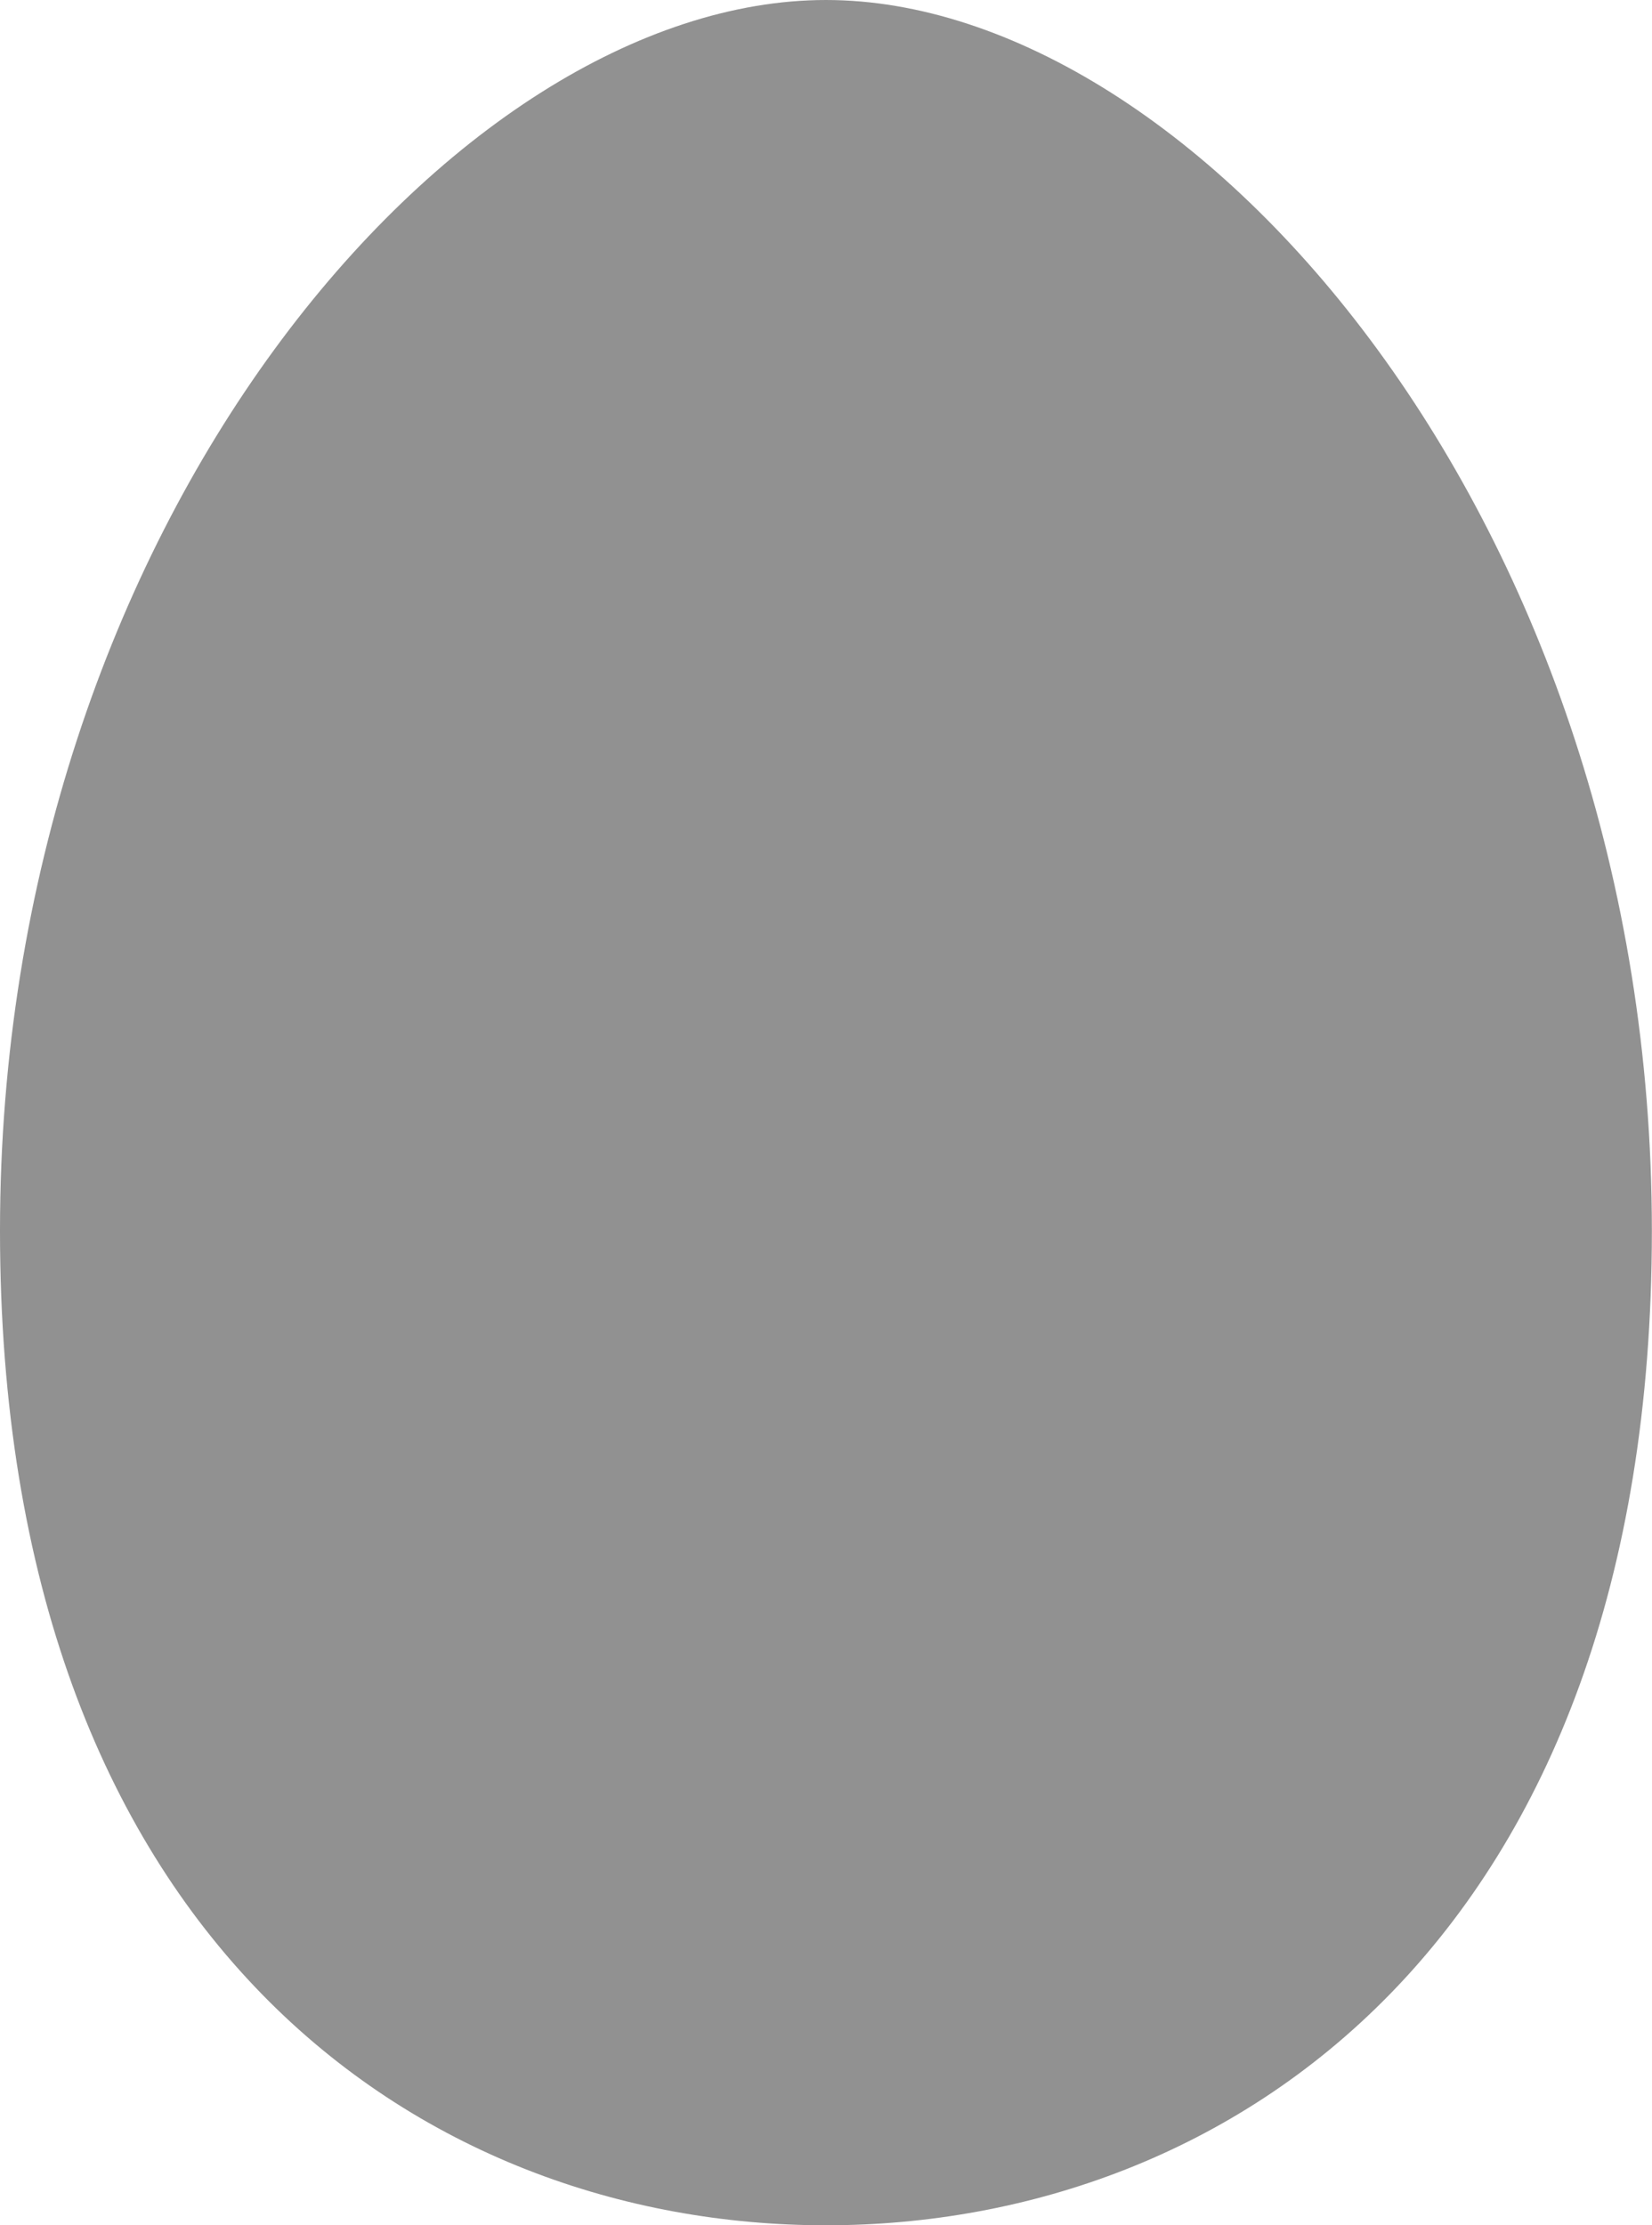
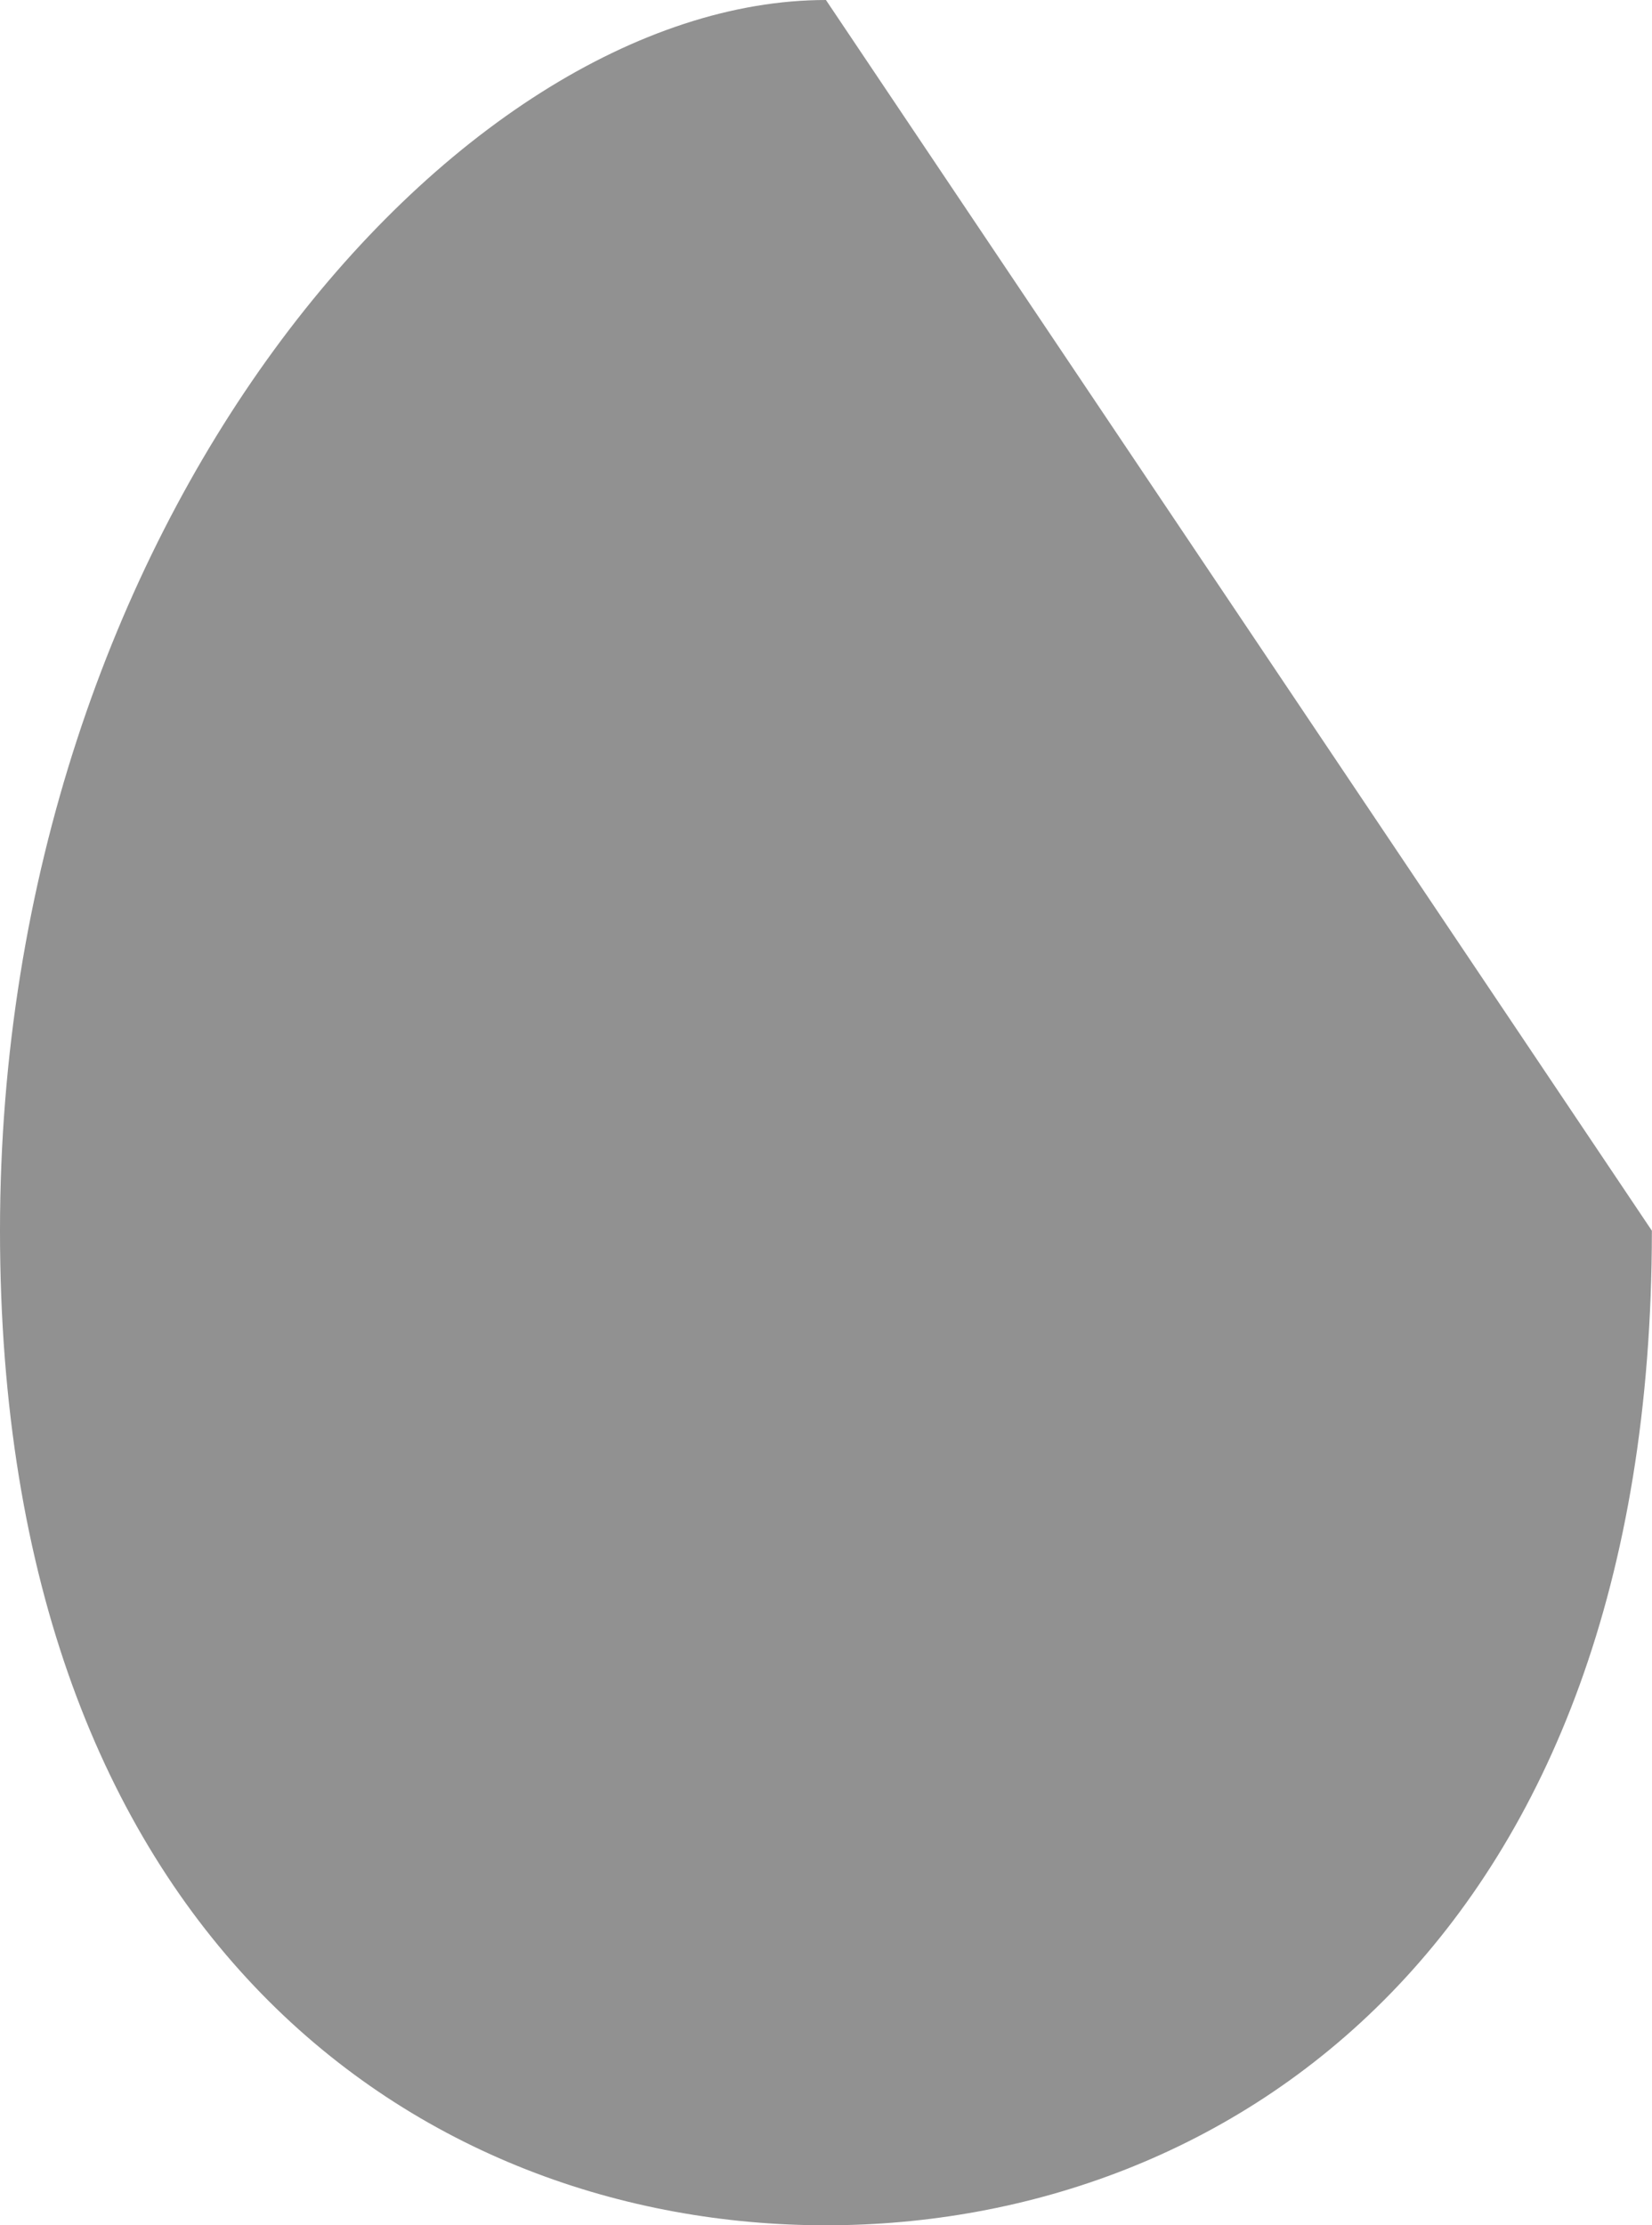
<svg xmlns="http://www.w3.org/2000/svg" width="13.021" height="17.538" viewBox="0 0 13.021 17.538">
-   <path id="パス_294" data-name="パス 294" d="M72.45,0c-2.918,0-6.51,4.119-6.51,9.7s3.322,7.839,6.51,7.839,6.51-2.259,6.51-7.839S75.368,0,72.45,0Z" transform="translate(-65.94)" fill="#919191" />
+   <path id="パス_294" data-name="パス 294" d="M72.45,0c-2.918,0-6.51,4.119-6.51,9.7s3.322,7.839,6.51,7.839,6.51-2.259,6.51-7.839Z" transform="translate(-65.94)" fill="#919191" />
</svg>